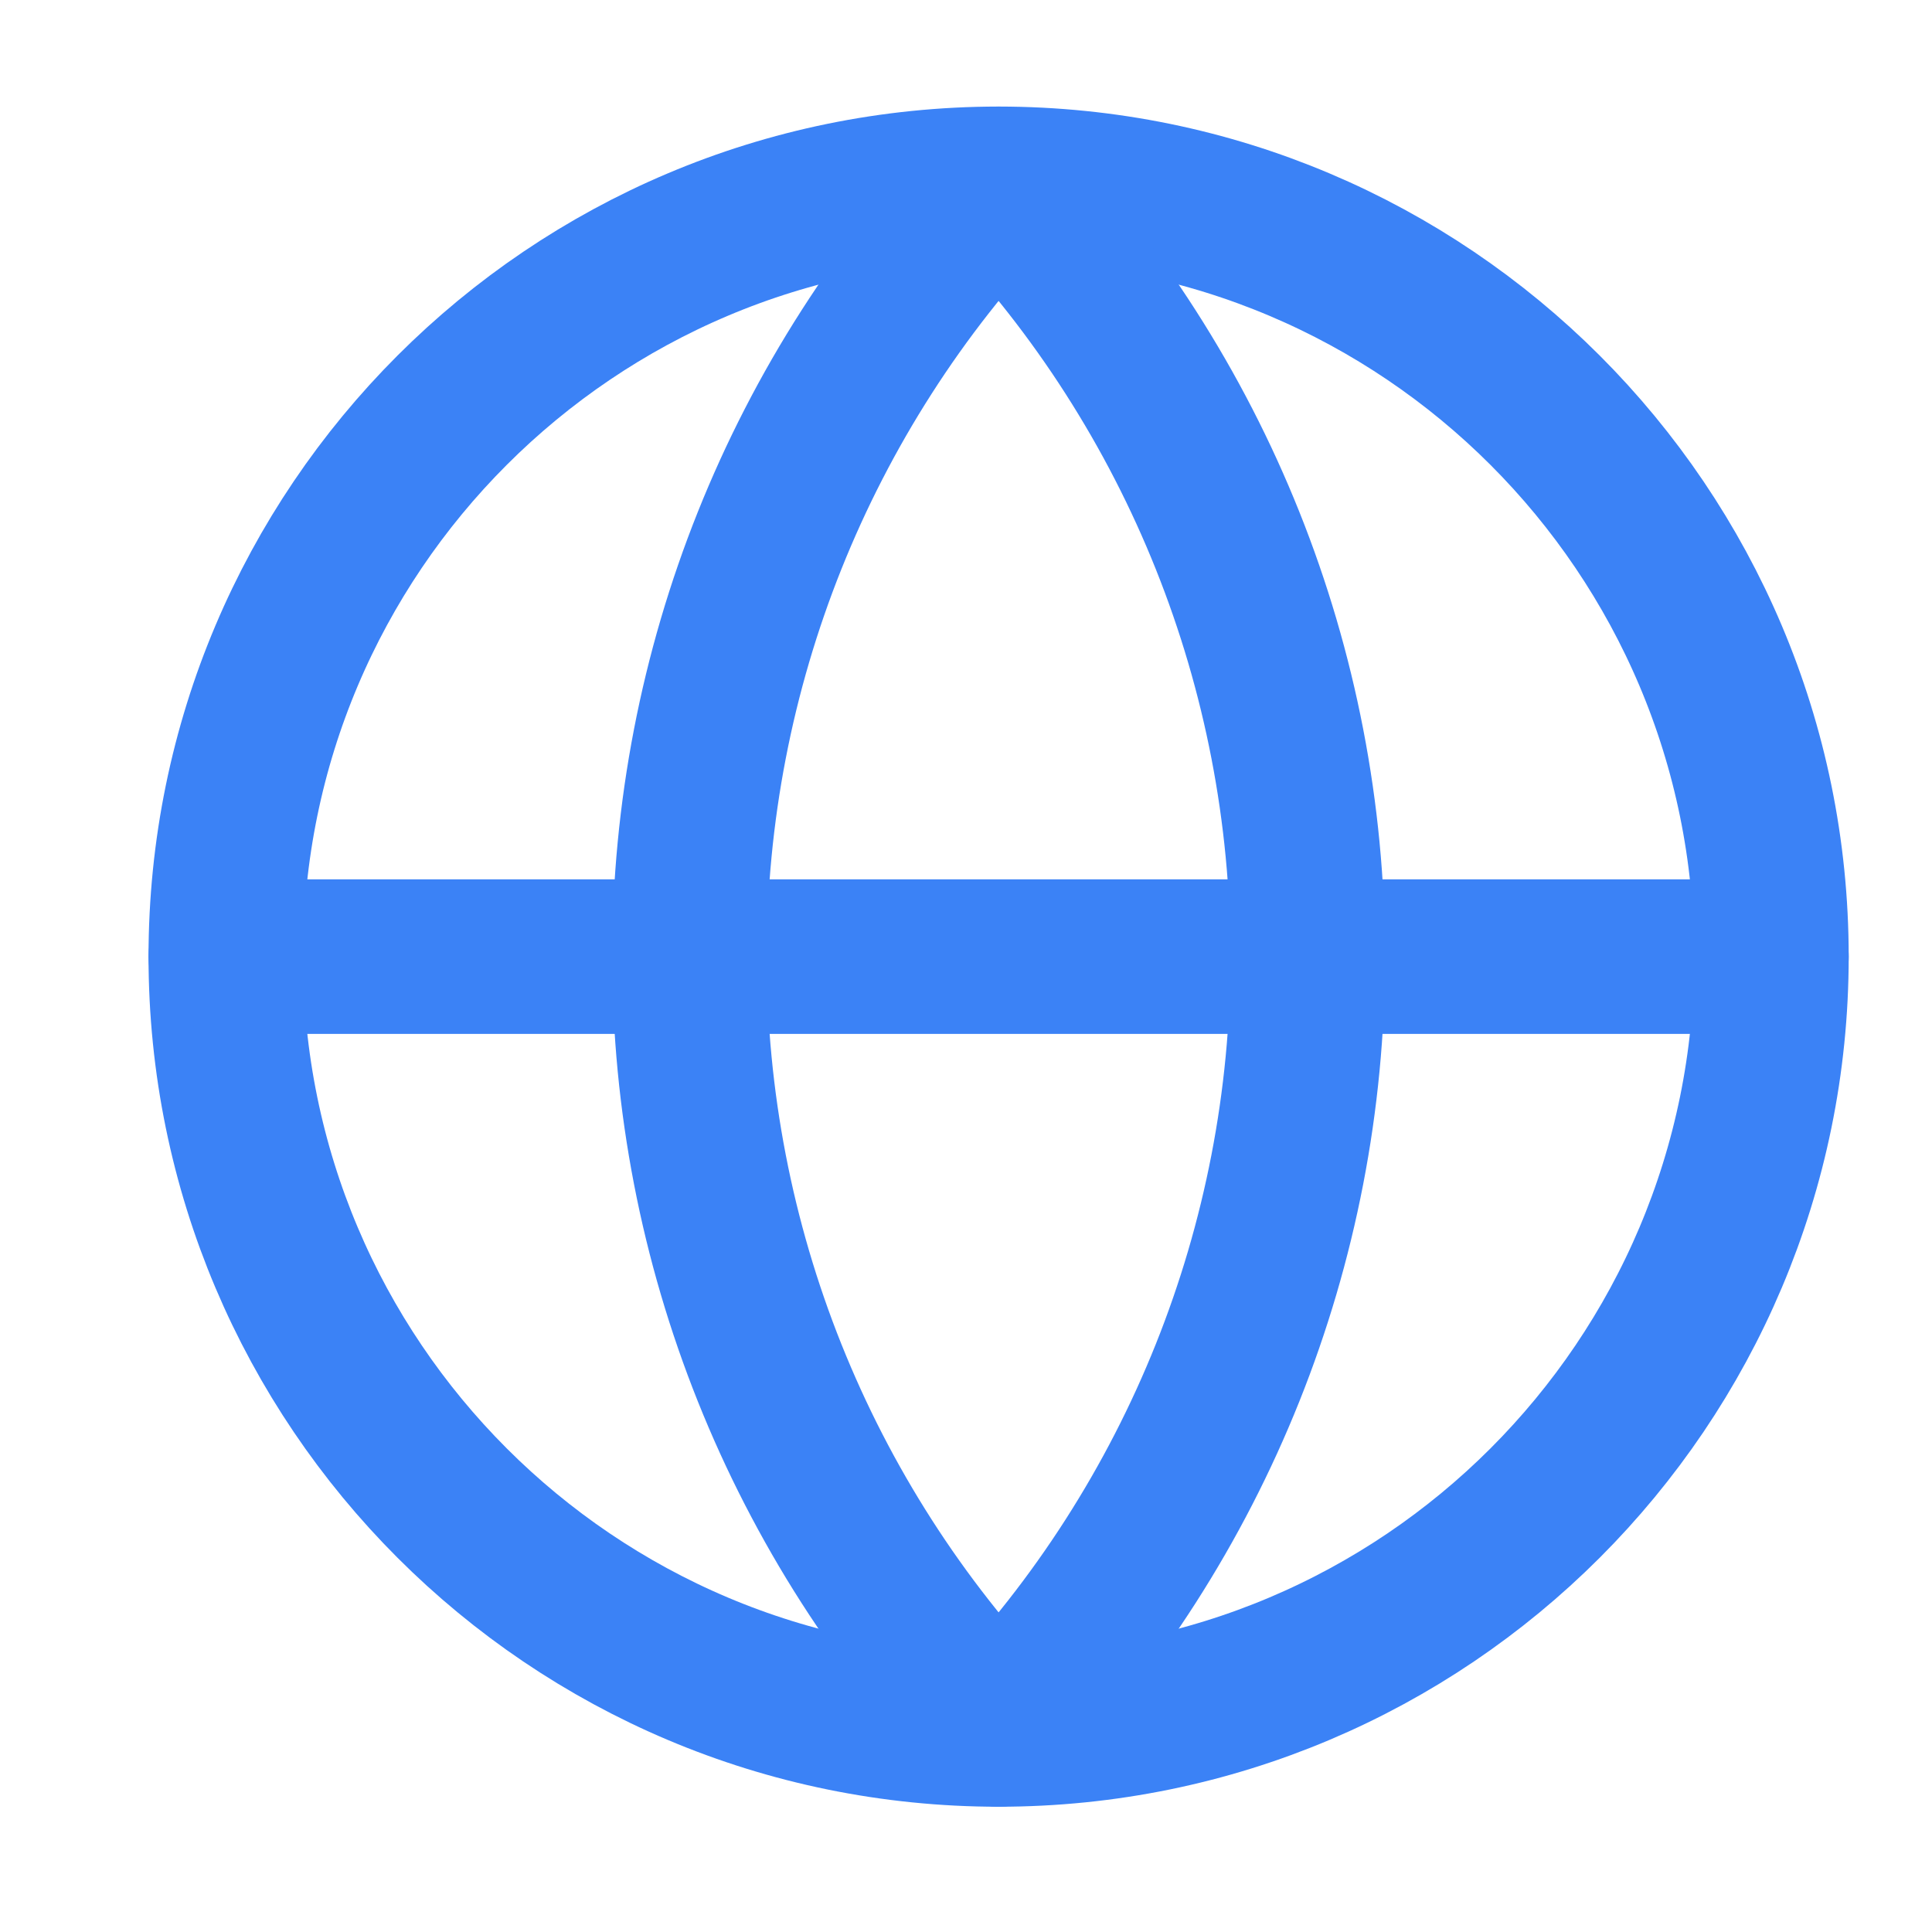
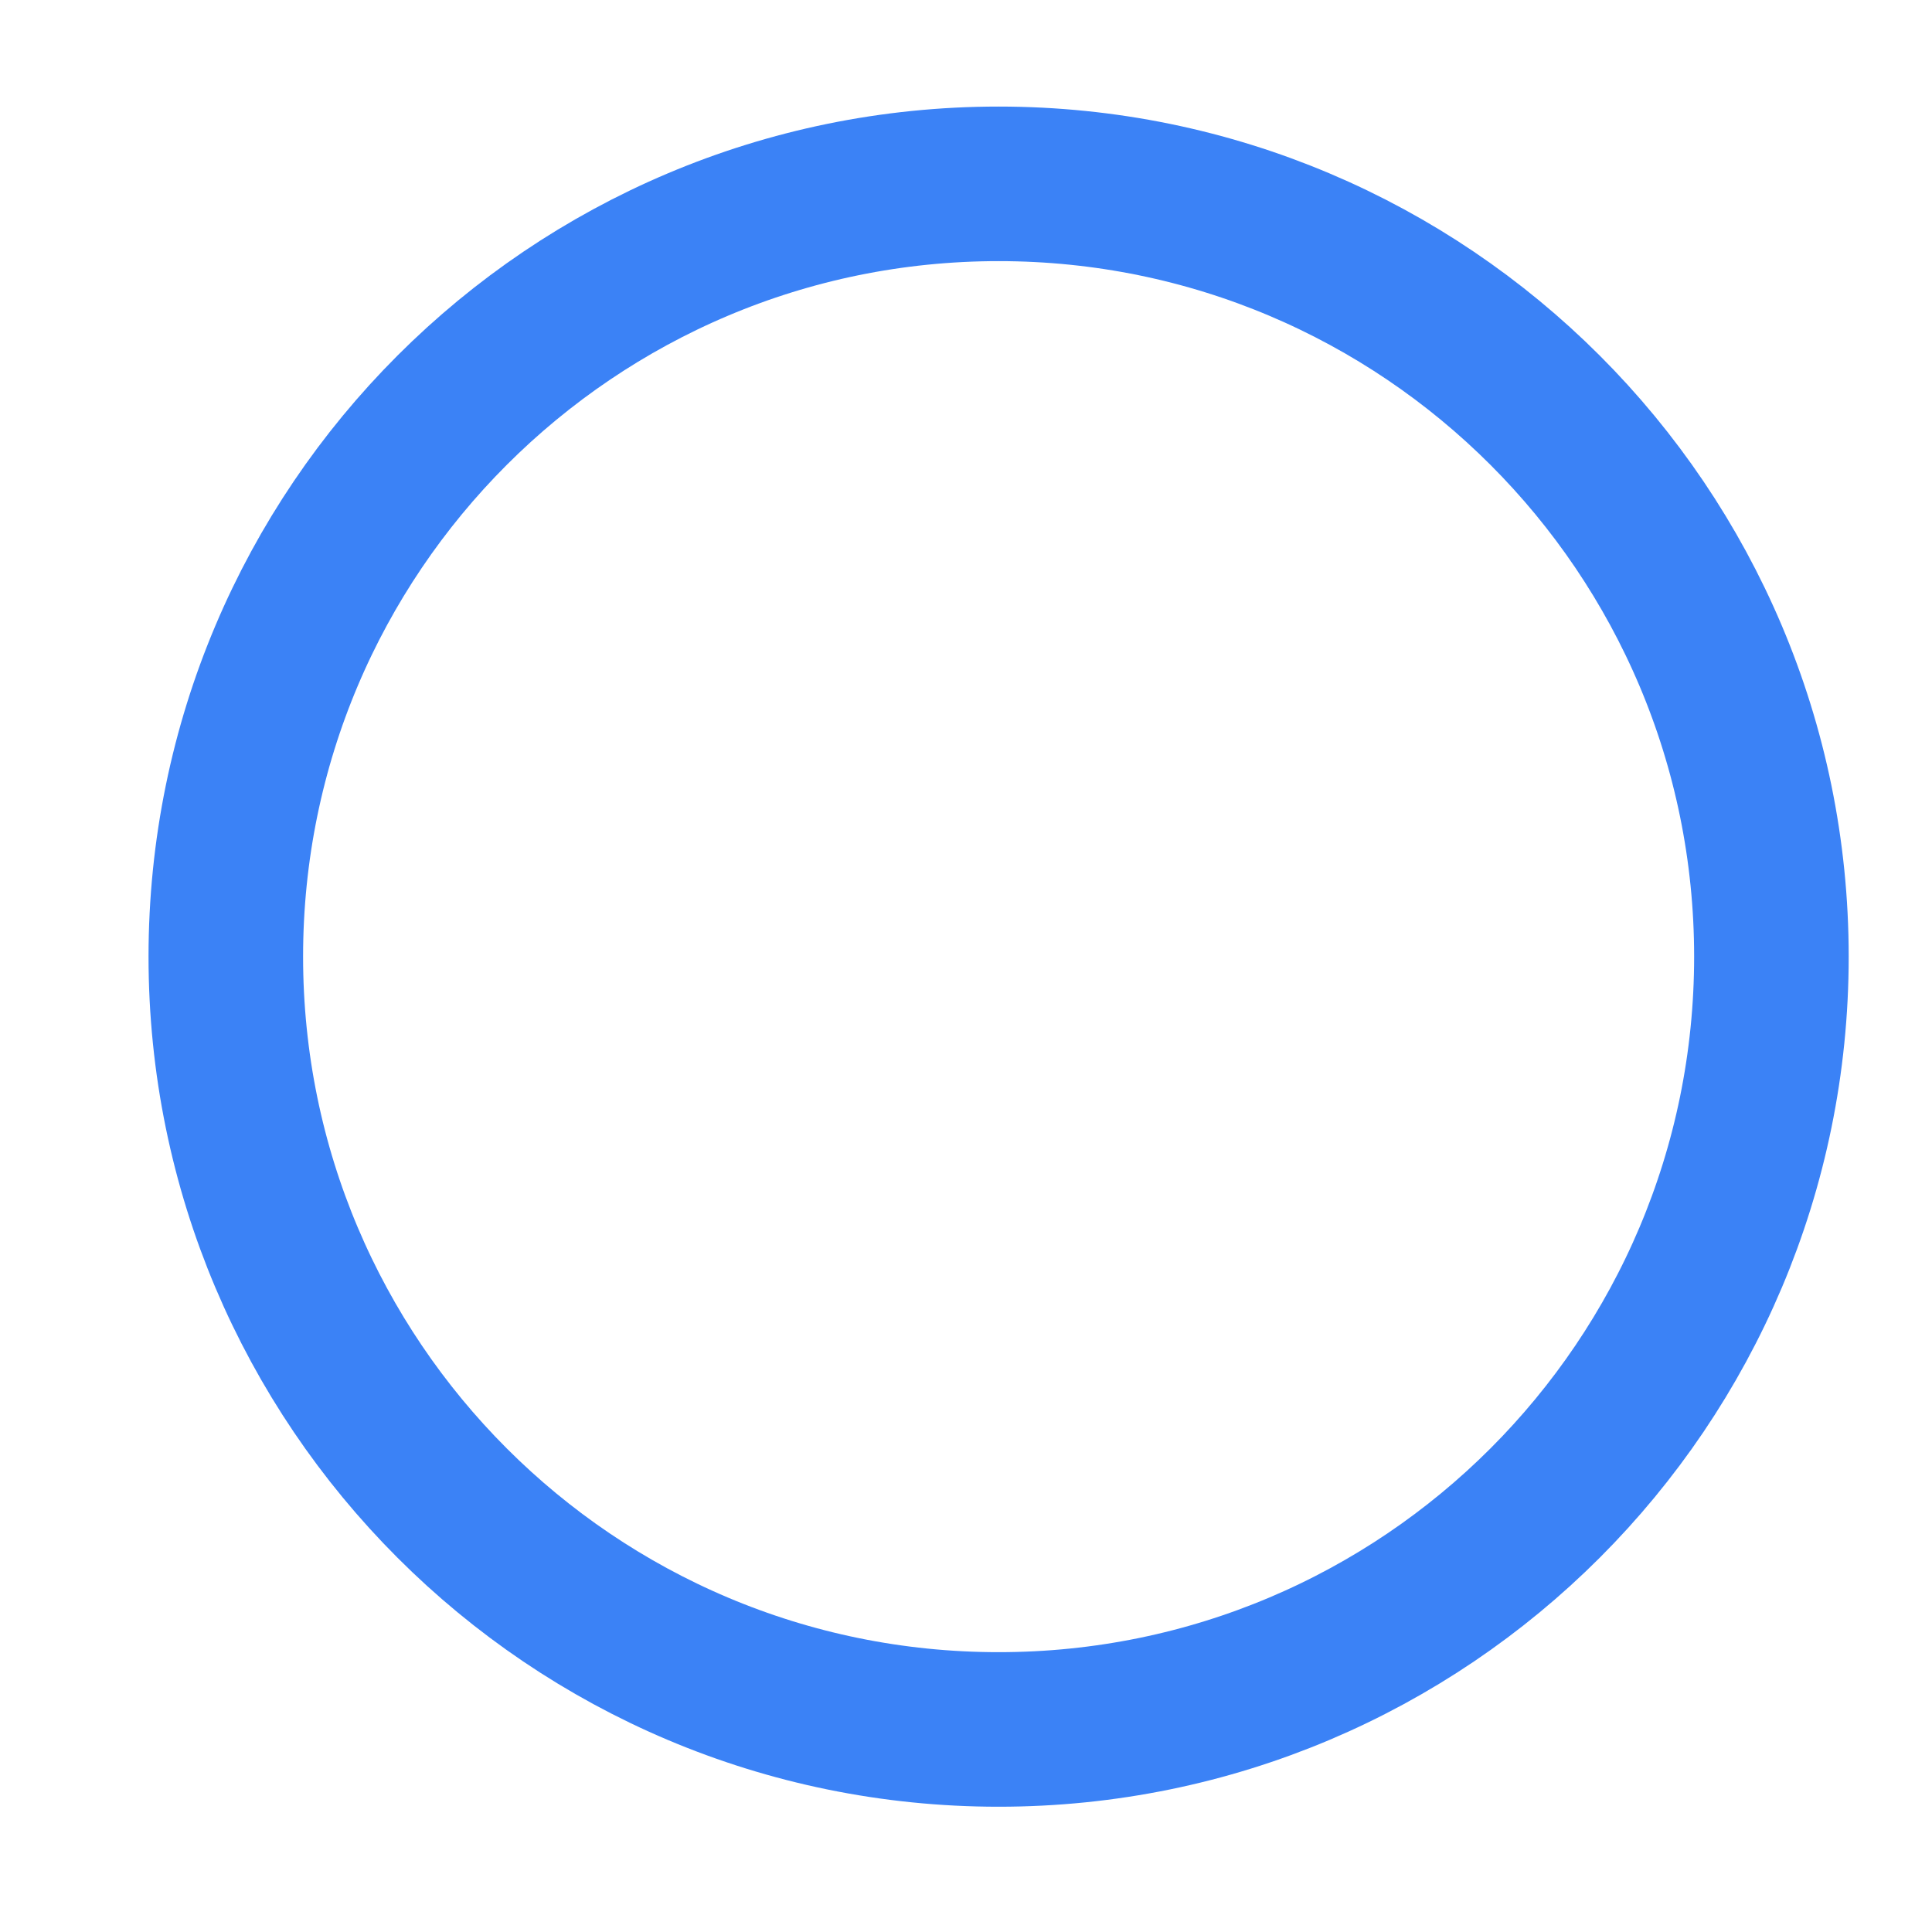
<svg xmlns="http://www.w3.org/2000/svg" width="25" height="25" viewBox="0 0 25 25" fill="none">
  <path d="M12.922 22.379C18.445 22.379 22.922 17.902 22.922 12.379C22.922 6.856 18.445 2.379 12.922 2.379C7.399 2.379 2.922 6.856 2.922 12.379C2.922 17.902 7.399 22.379 12.922 22.379Z" stroke="#3B82F6" stroke-width="2" stroke-linecap="round" stroke-linejoin="round" />
-   <path d="M12.922 2.379C10.354 5.075 8.922 8.656 8.922 12.379C8.922 16.102 10.354 19.683 12.922 22.379C15.489 19.683 16.922 16.102 16.922 12.379C16.922 8.656 15.489 5.075 12.922 2.379Z" stroke="#3B82F6" stroke-width="2" stroke-linecap="round" stroke-linejoin="round" />
-   <path d="M2.922 12.379H22.922" stroke="#3B82F6" stroke-width="2" stroke-linecap="round" stroke-linejoin="round" />
</svg>